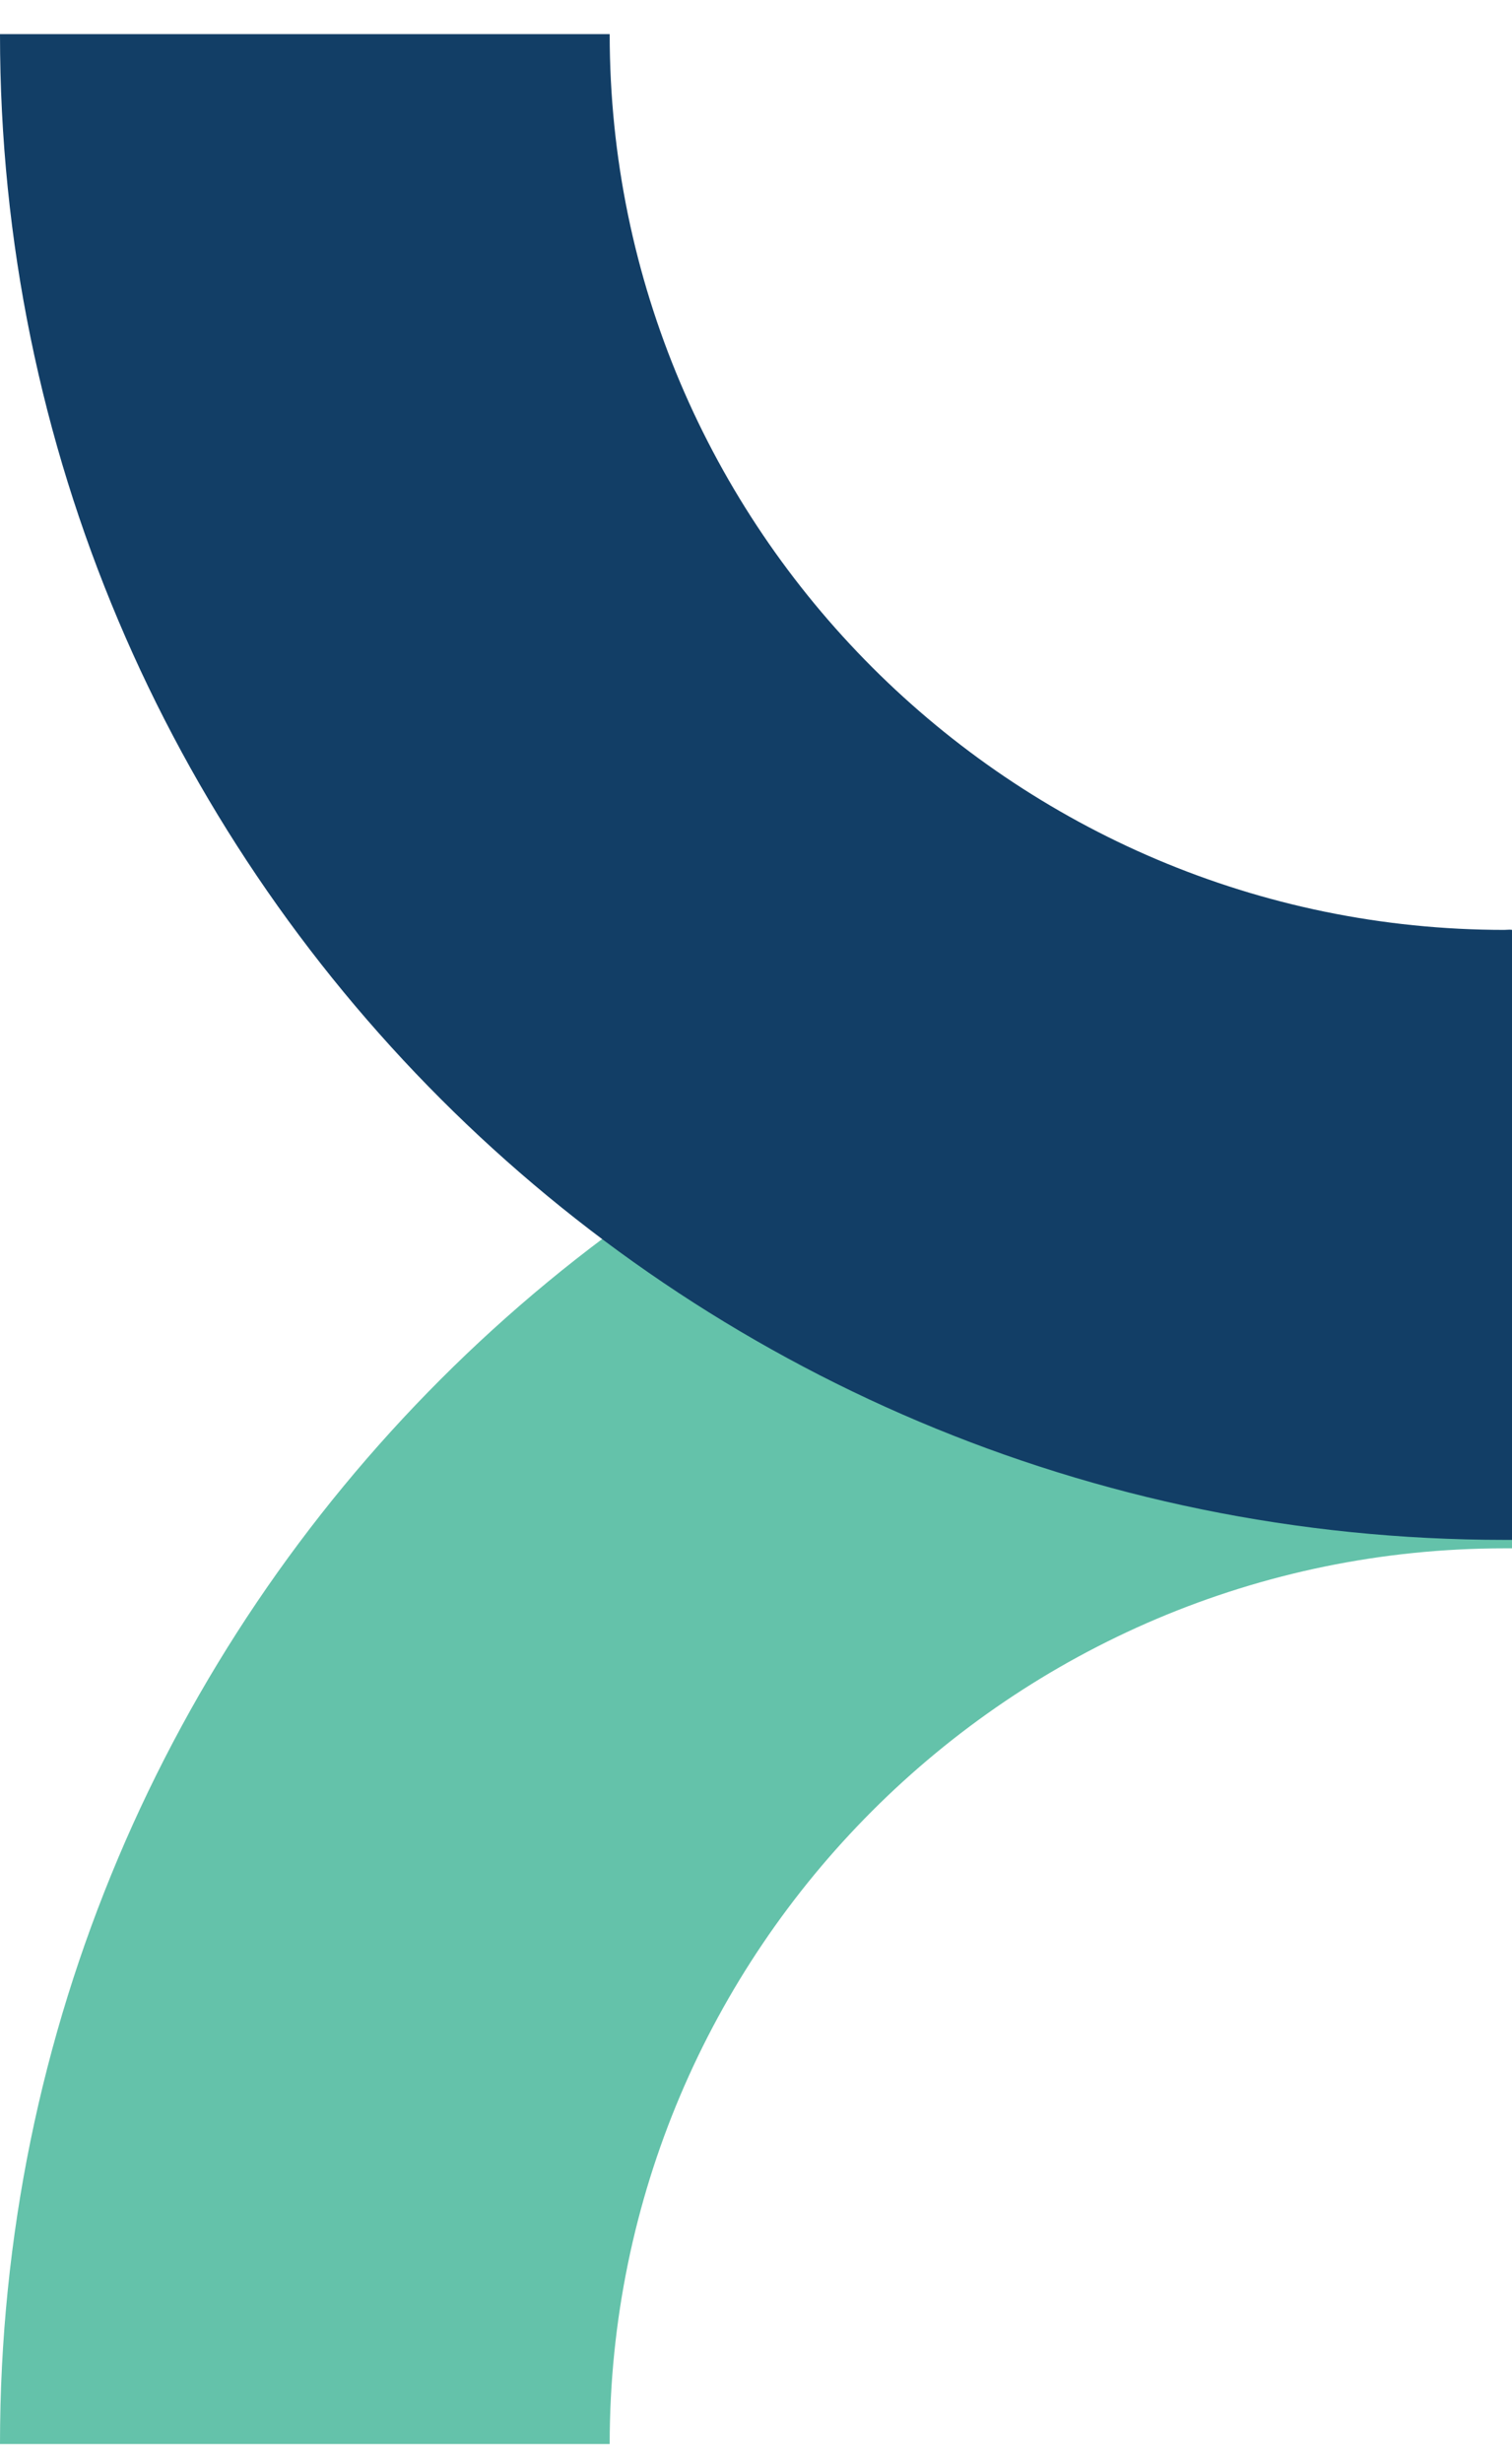
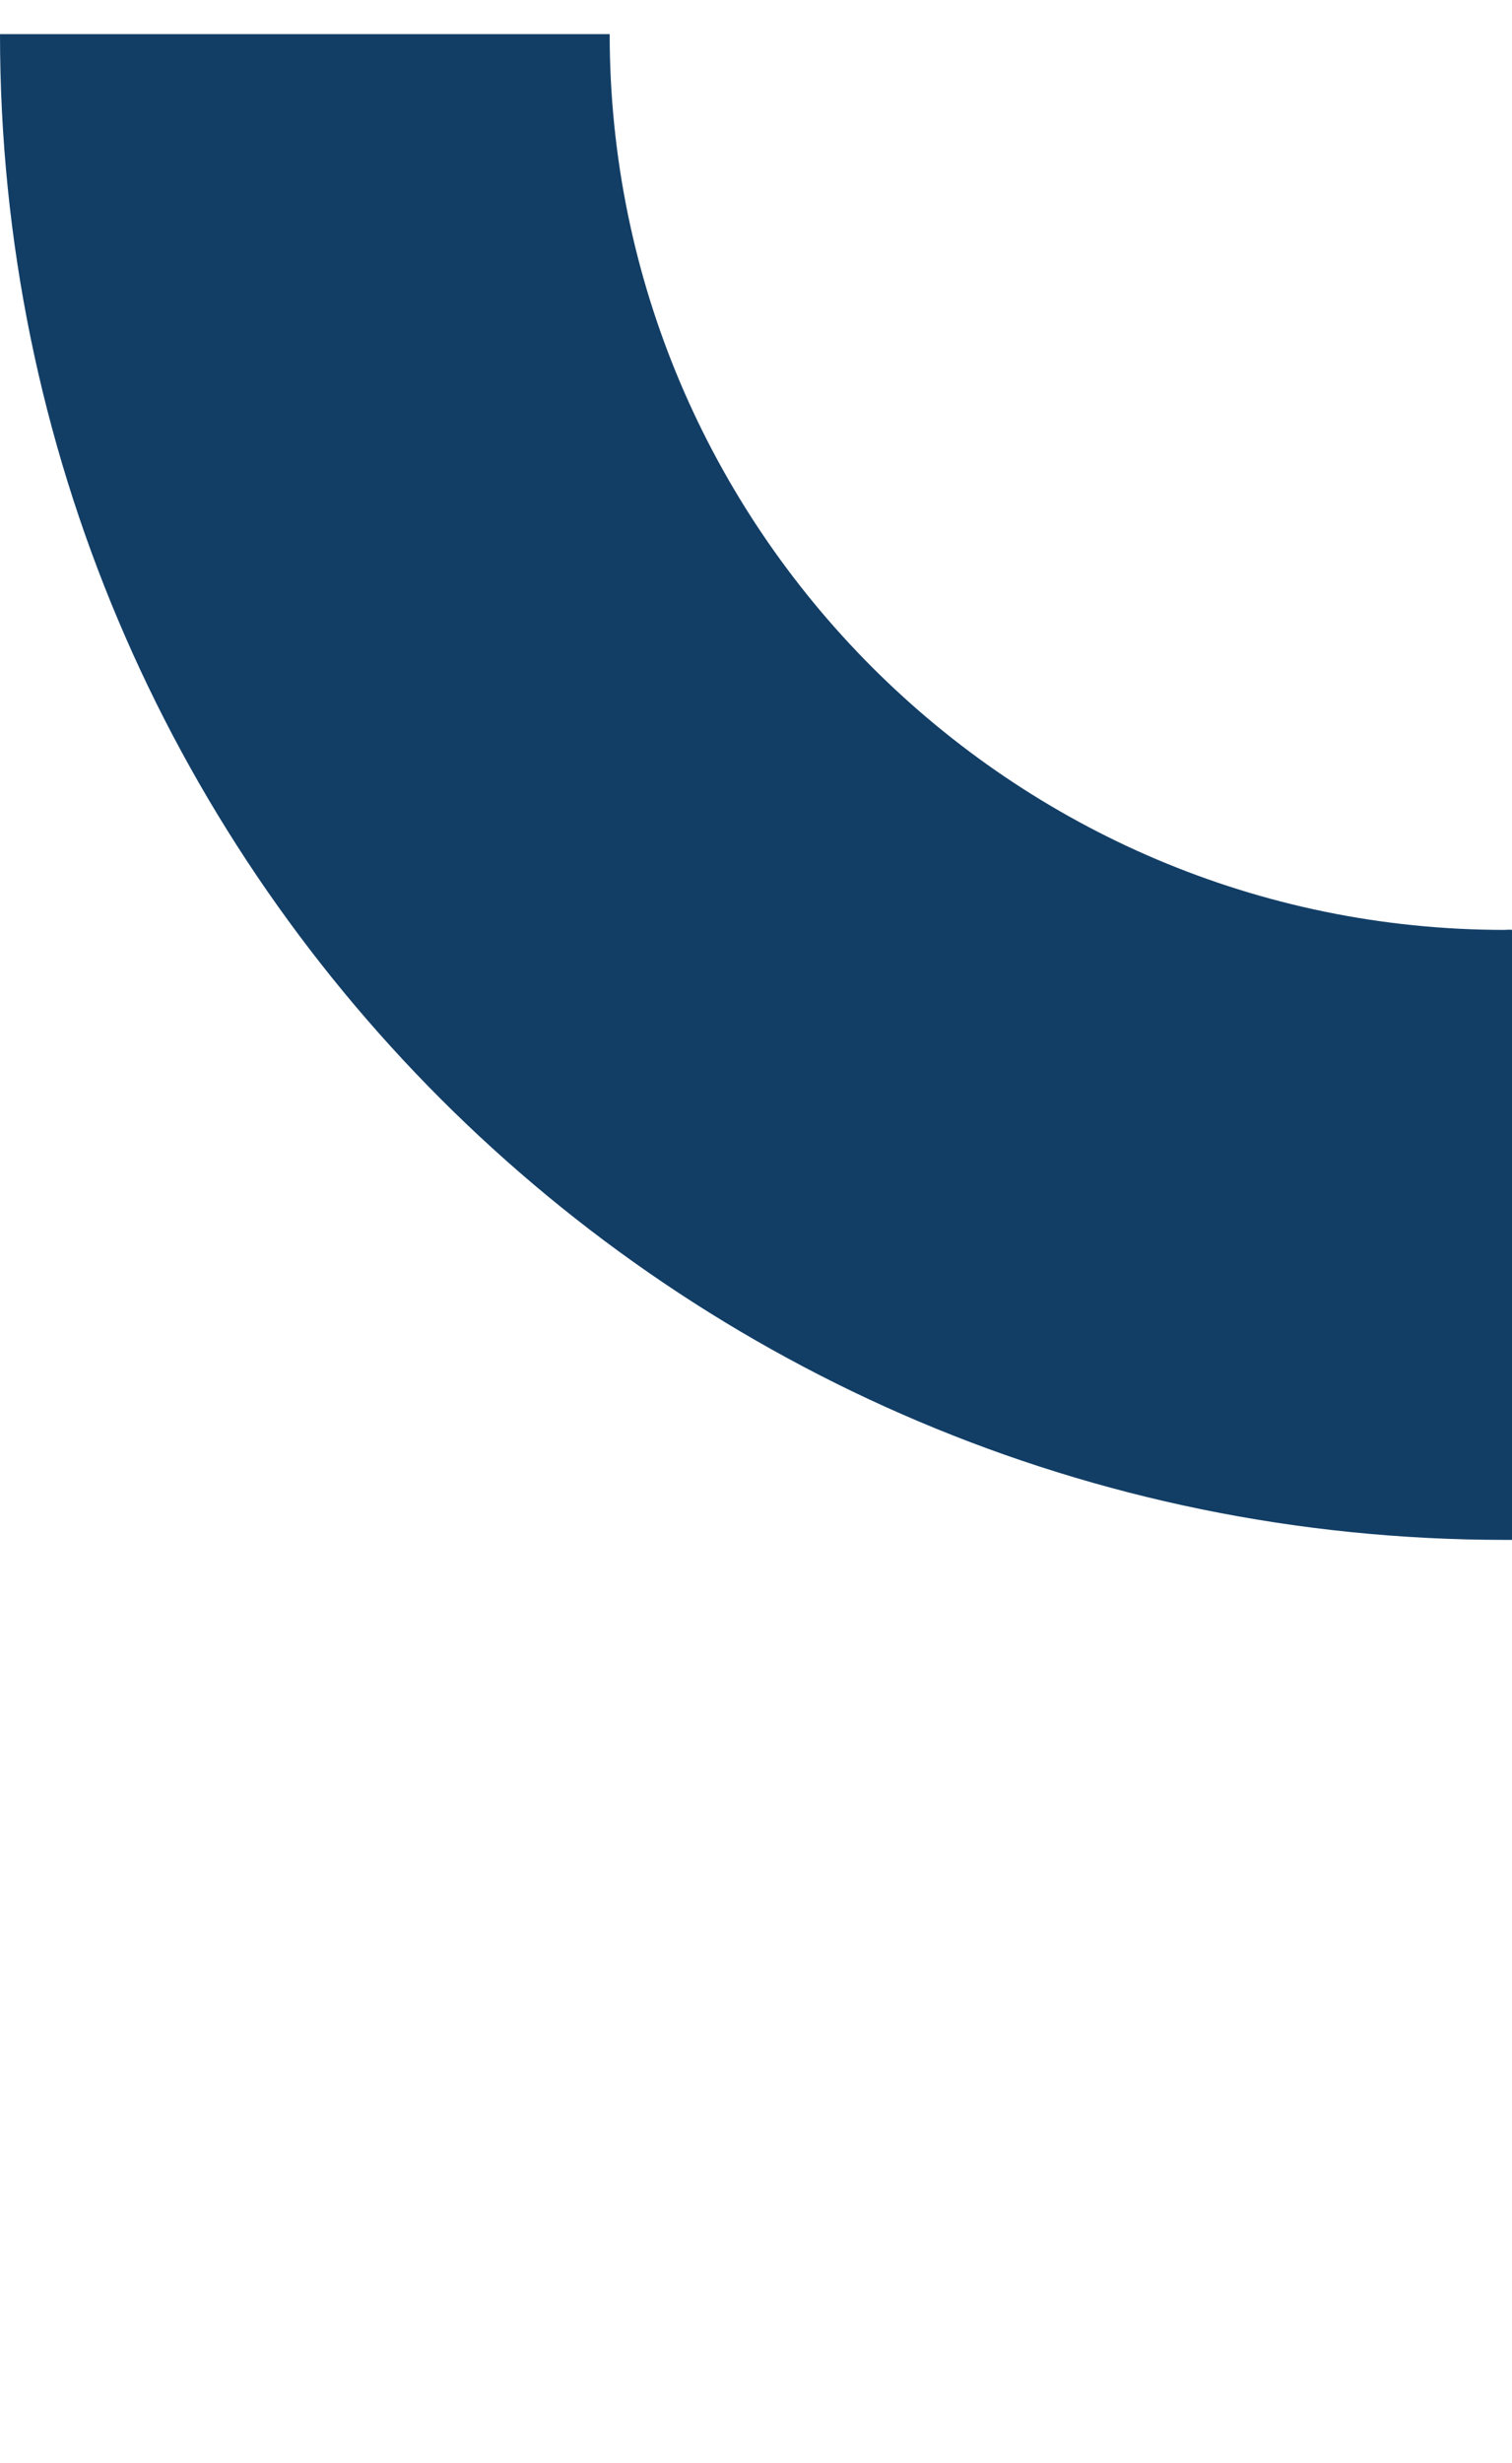
<svg xmlns="http://www.w3.org/2000/svg" width="43" height="70" fill="none" viewBox="0 0 43 70">
  <g clip-path="url(#a)">
-     <path fill="#64C2AA" d="M42.797 44.007c-14.039 0-25.458 11.42-25.458 25.458H0c0-23.64 19.156-42.797 42.797-42.797H43v17.339h-.203Z" />
    <path fill="#123E66" d="M42.797 26.43c-14.039 0-25.458-11.42-25.458-25.46H0c0 23.64 19.156 42.797 42.797 42.797H43V26.429c-.06-.012-.132 0-.203 0Z" />
  </g>
  <defs>
    <clipPath id="a">
      <path fill="#fff" d="M0 .971h43v68.493H0z" />
    </clipPath>
  </defs>
</svg>